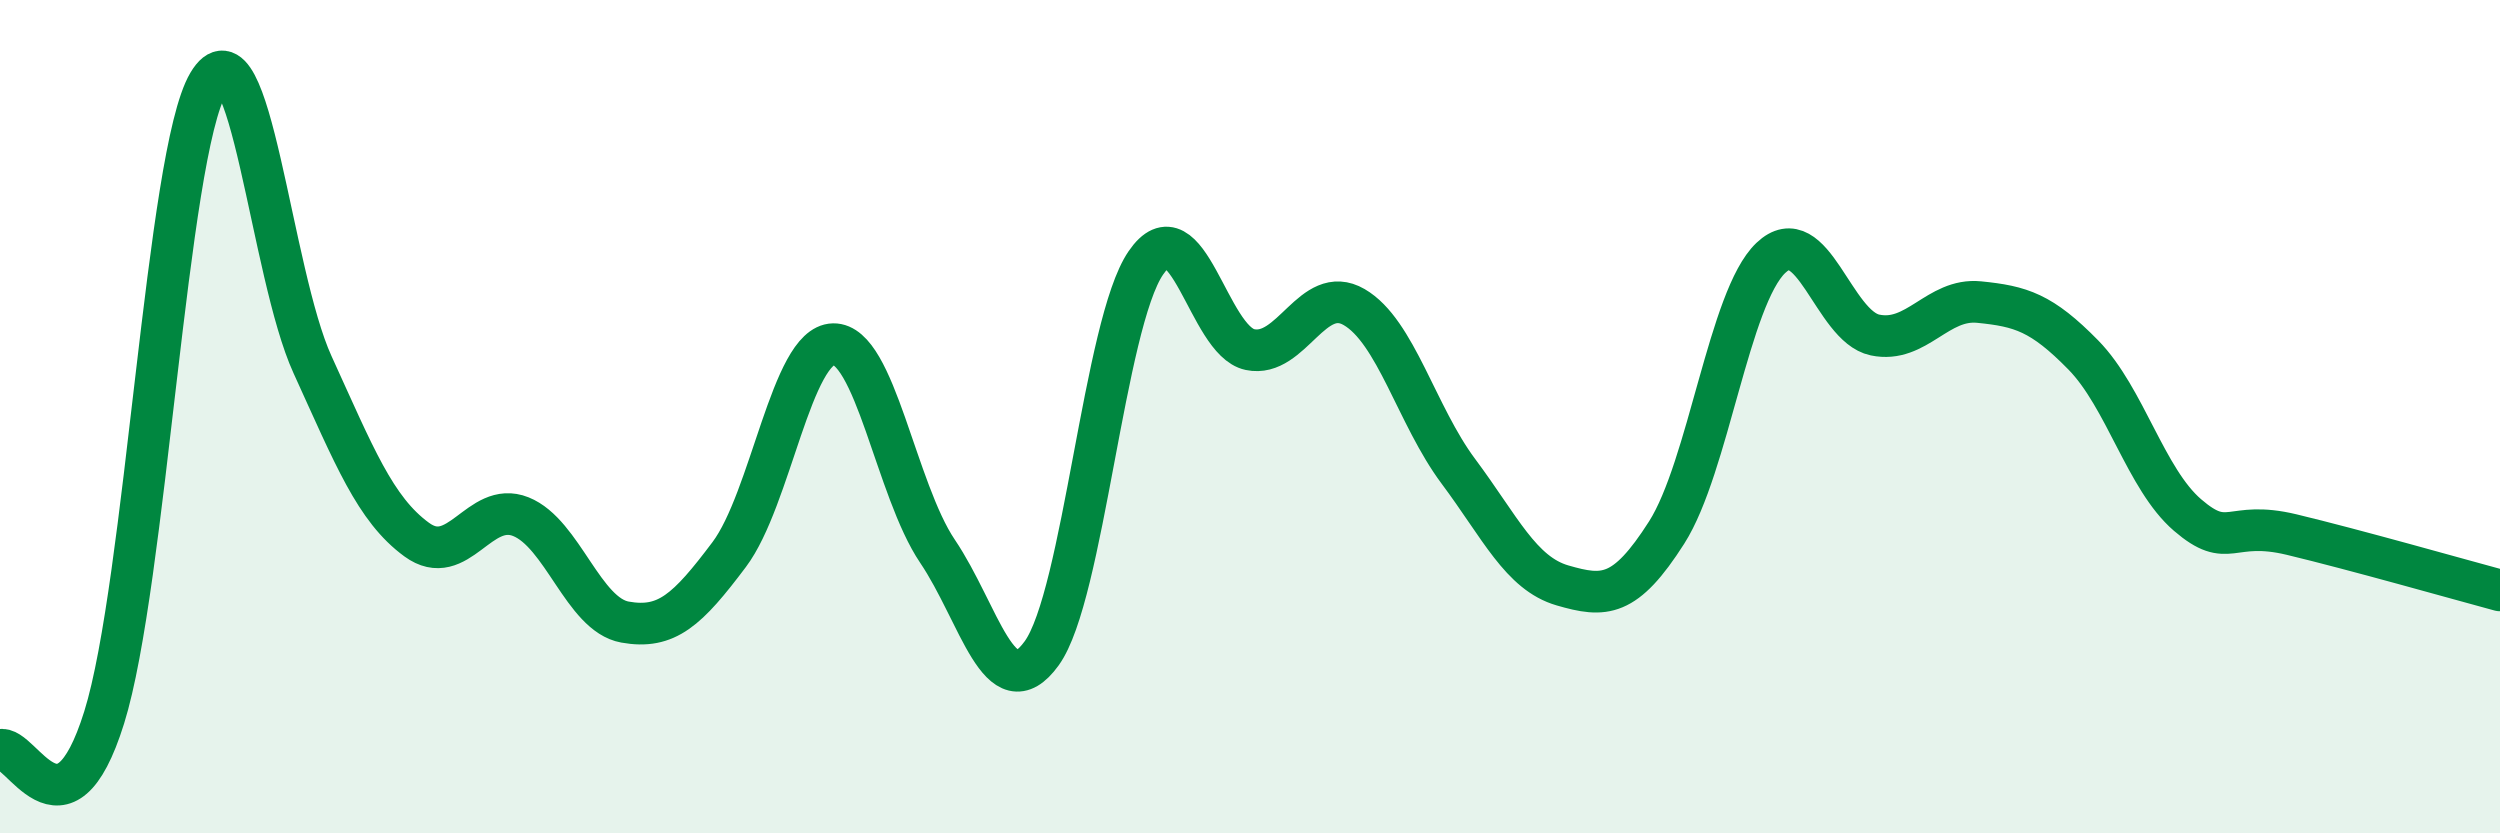
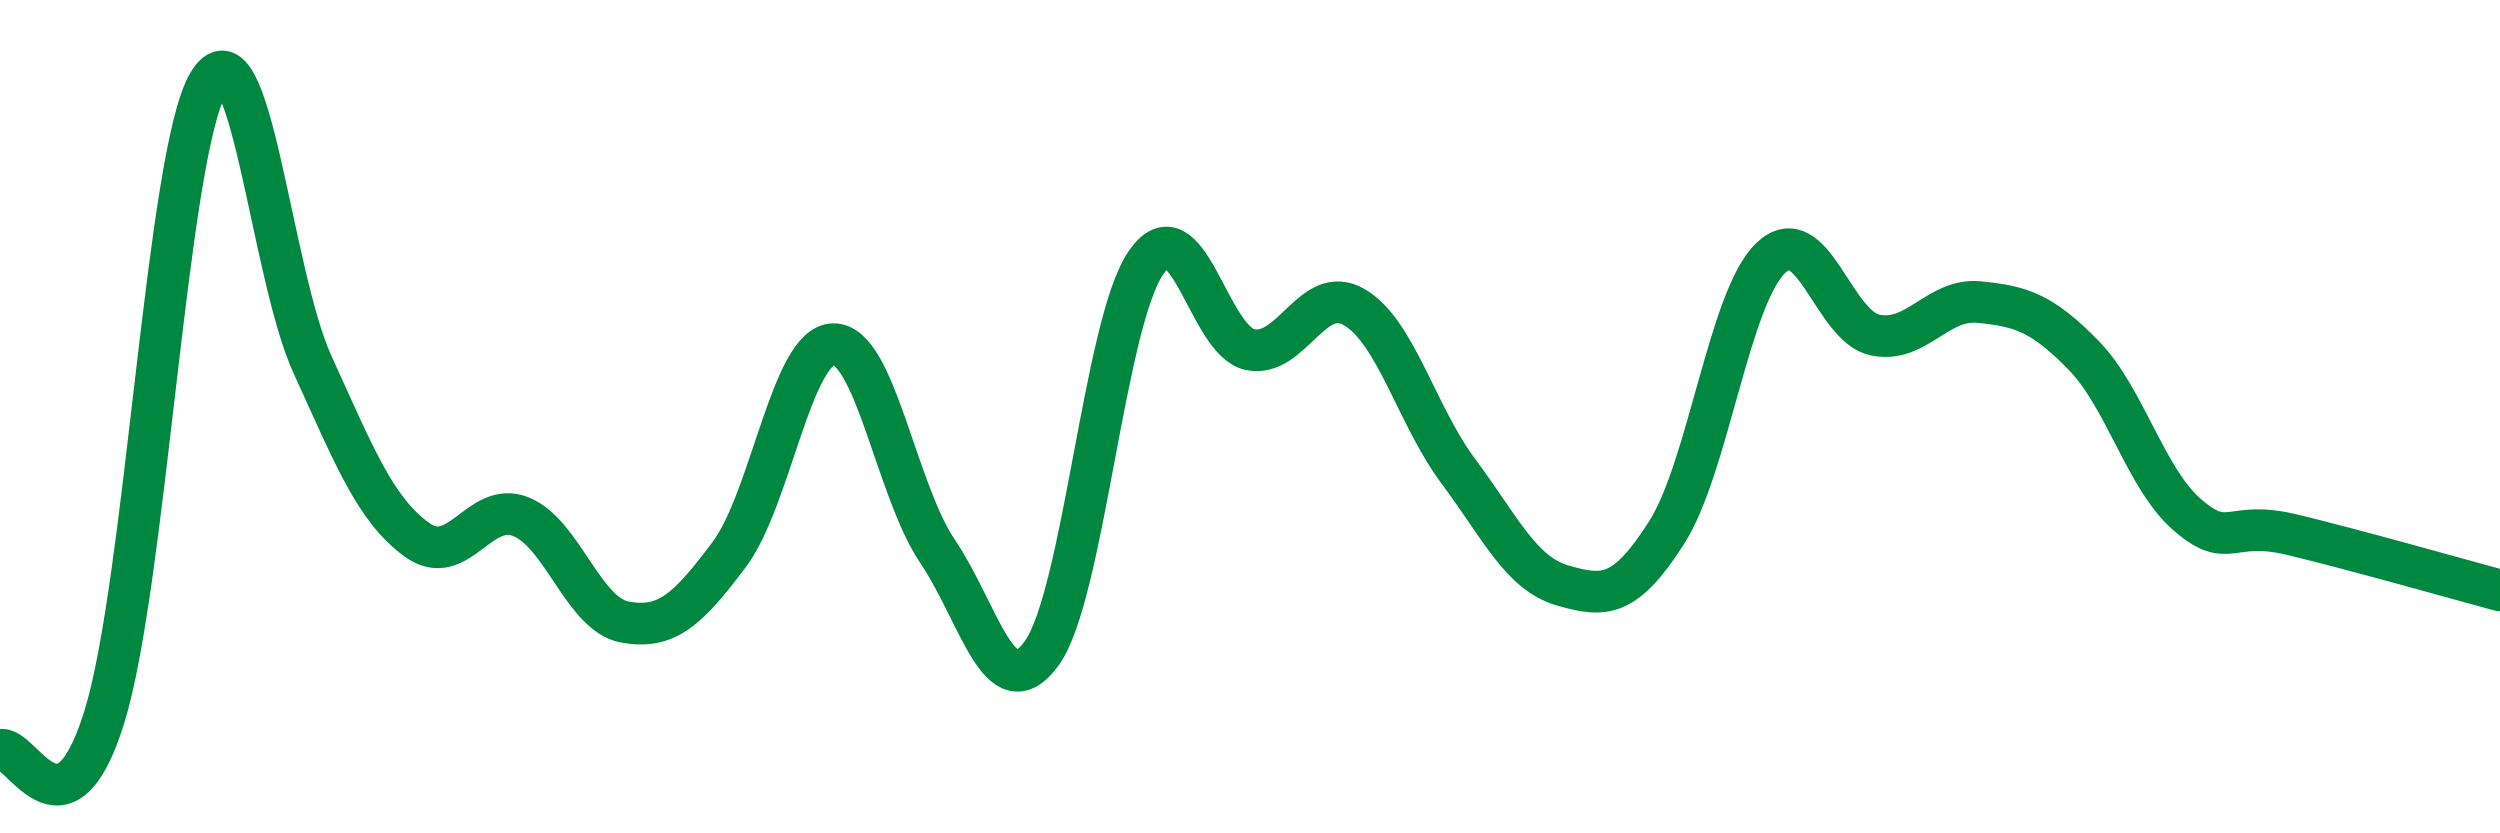
<svg xmlns="http://www.w3.org/2000/svg" width="60" height="20" viewBox="0 0 60 20">
-   <path d="M 0,18 C 0.5,17.84 1.5,20.42 2.5,17.22 C 3.5,14.02 4,3.69 5,2 C 6,0.31 6.5,6.56 7.5,8.75 C 8.5,10.94 9,12.22 10,12.95 C 11,13.68 11.5,12 12.5,12.4 C 13.5,12.8 14,14.75 15,14.93 C 16,15.11 16.5,14.64 17.5,13.31 C 18.5,11.98 19,8.28 20,8.26 C 21,8.24 21.5,11.75 22.5,13.23 C 23.5,14.71 24,17.06 25,15.68 C 26,14.3 26.5,7.77 27.5,6.31 C 28.5,4.85 29,8.18 30,8.39 C 31,8.6 31.5,6.79 32.5,7.37 C 33.5,7.95 34,9.97 35,11.31 C 36,12.65 36.5,13.76 37.5,14.05 C 38.5,14.34 39,14.35 40,12.78 C 41,11.21 41.5,7.14 42.5,6.19 C 43.5,5.24 44,7.83 45,8.04 C 46,8.25 46.5,7.15 47.5,7.25 C 48.5,7.35 49,7.5 50,8.52 C 51,9.54 51.5,11.5 52.5,12.36 C 53.5,13.22 53.5,12.47 55,12.83 C 56.5,13.19 59,13.9 60,14.17L60 20L0 20Z" fill="#008740" opacity="0.1" stroke-linecap="round" stroke-linejoin="round" />
  <path d="M 0,18 C 0.5,17.84 1.5,20.42 2.5,17.22 C 3.5,14.02 4,3.69 5,2 C 6,0.31 6.5,6.56 7.5,8.75 C 8.5,10.94 9,12.22 10,12.95 C 11,13.68 11.5,12 12.5,12.4 C 13.5,12.8 14,14.75 15,14.93 C 16,15.11 16.5,14.64 17.5,13.31 C 18.5,11.98 19,8.28 20,8.26 C 21,8.24 21.5,11.75 22.5,13.23 C 23.5,14.71 24,17.06 25,15.68 C 26,14.3 26.5,7.77 27.5,6.31 C 28.5,4.85 29,8.18 30,8.39 C 31,8.6 31.5,6.79 32.5,7.37 C 33.5,7.95 34,9.97 35,11.31 C 36,12.65 36.5,13.76 37.5,14.05 C 38.5,14.34 39,14.35 40,12.78 C 41,11.21 41.5,7.14 42.5,6.19 C 43.5,5.24 44,7.83 45,8.04 C 46,8.25 46.5,7.15 47.5,7.25 C 48.5,7.35 49,7.5 50,8.52 C 51,9.54 51.5,11.5 52.5,12.36 C 53.5,13.22 53.5,12.47 55,12.83 C 56.5,13.19 59,13.9 60,14.17" stroke="#008740" stroke-width="1" fill="none" stroke-linecap="round" stroke-linejoin="round" />
</svg>